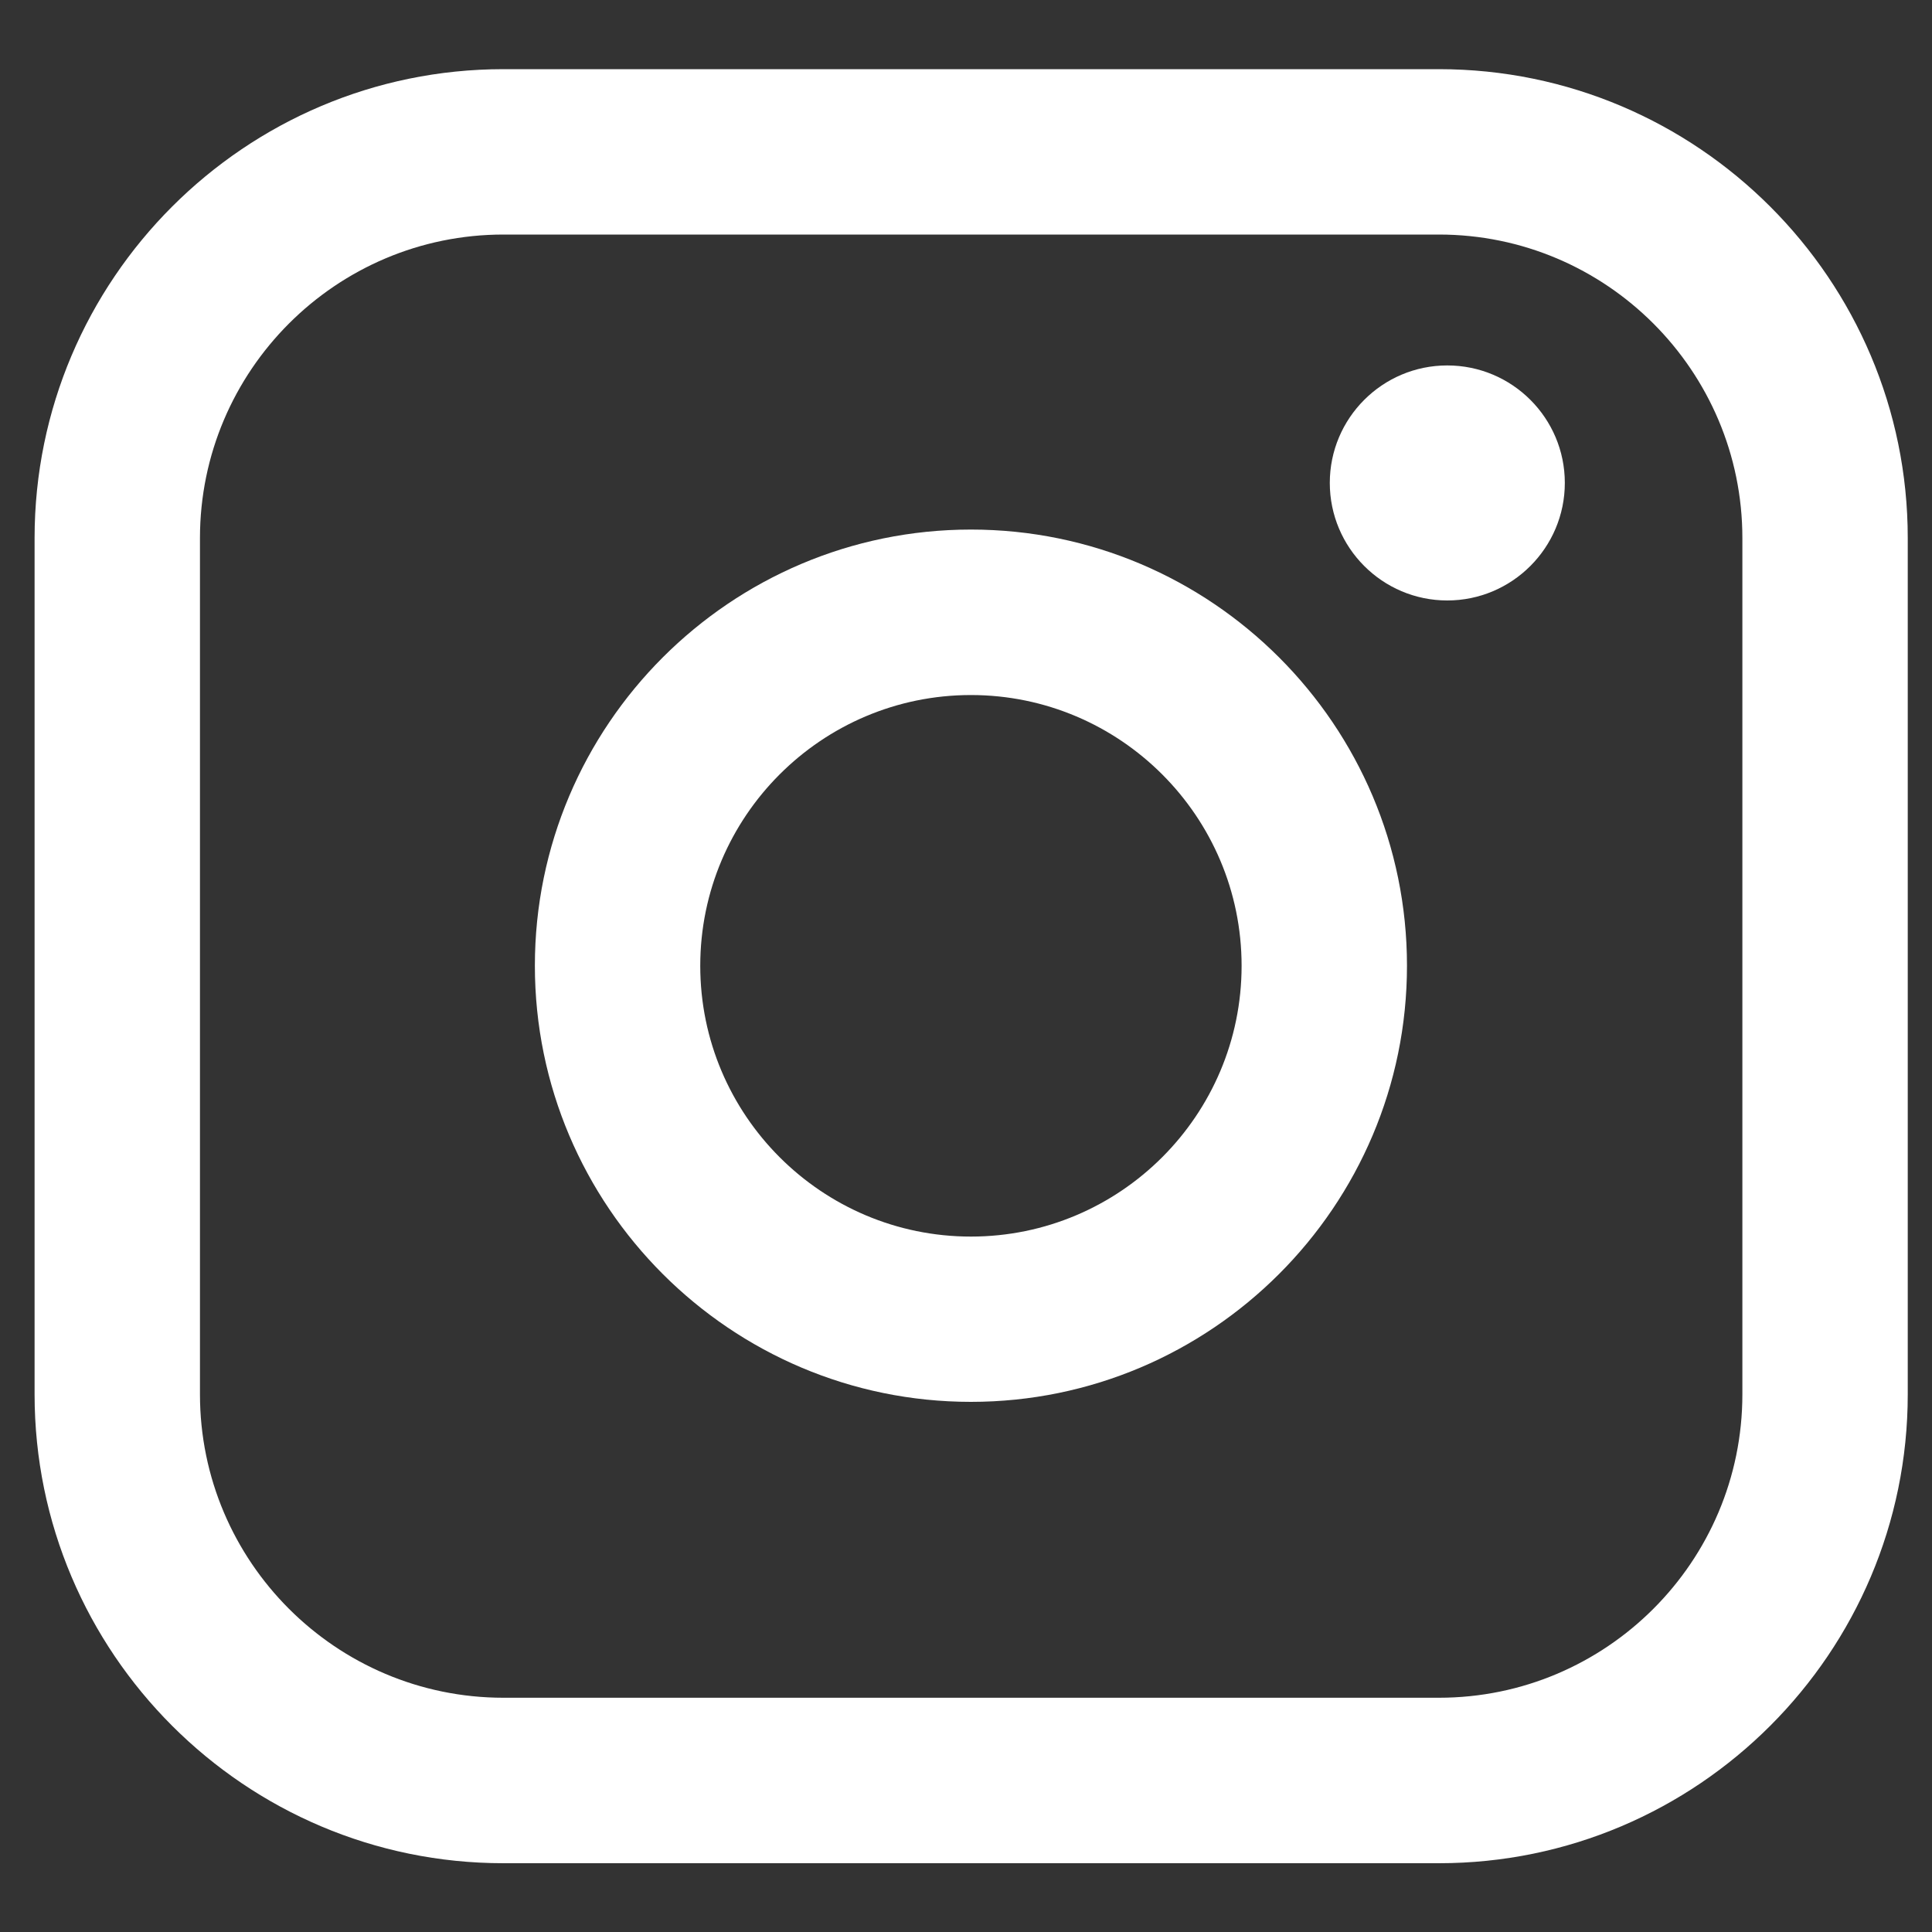
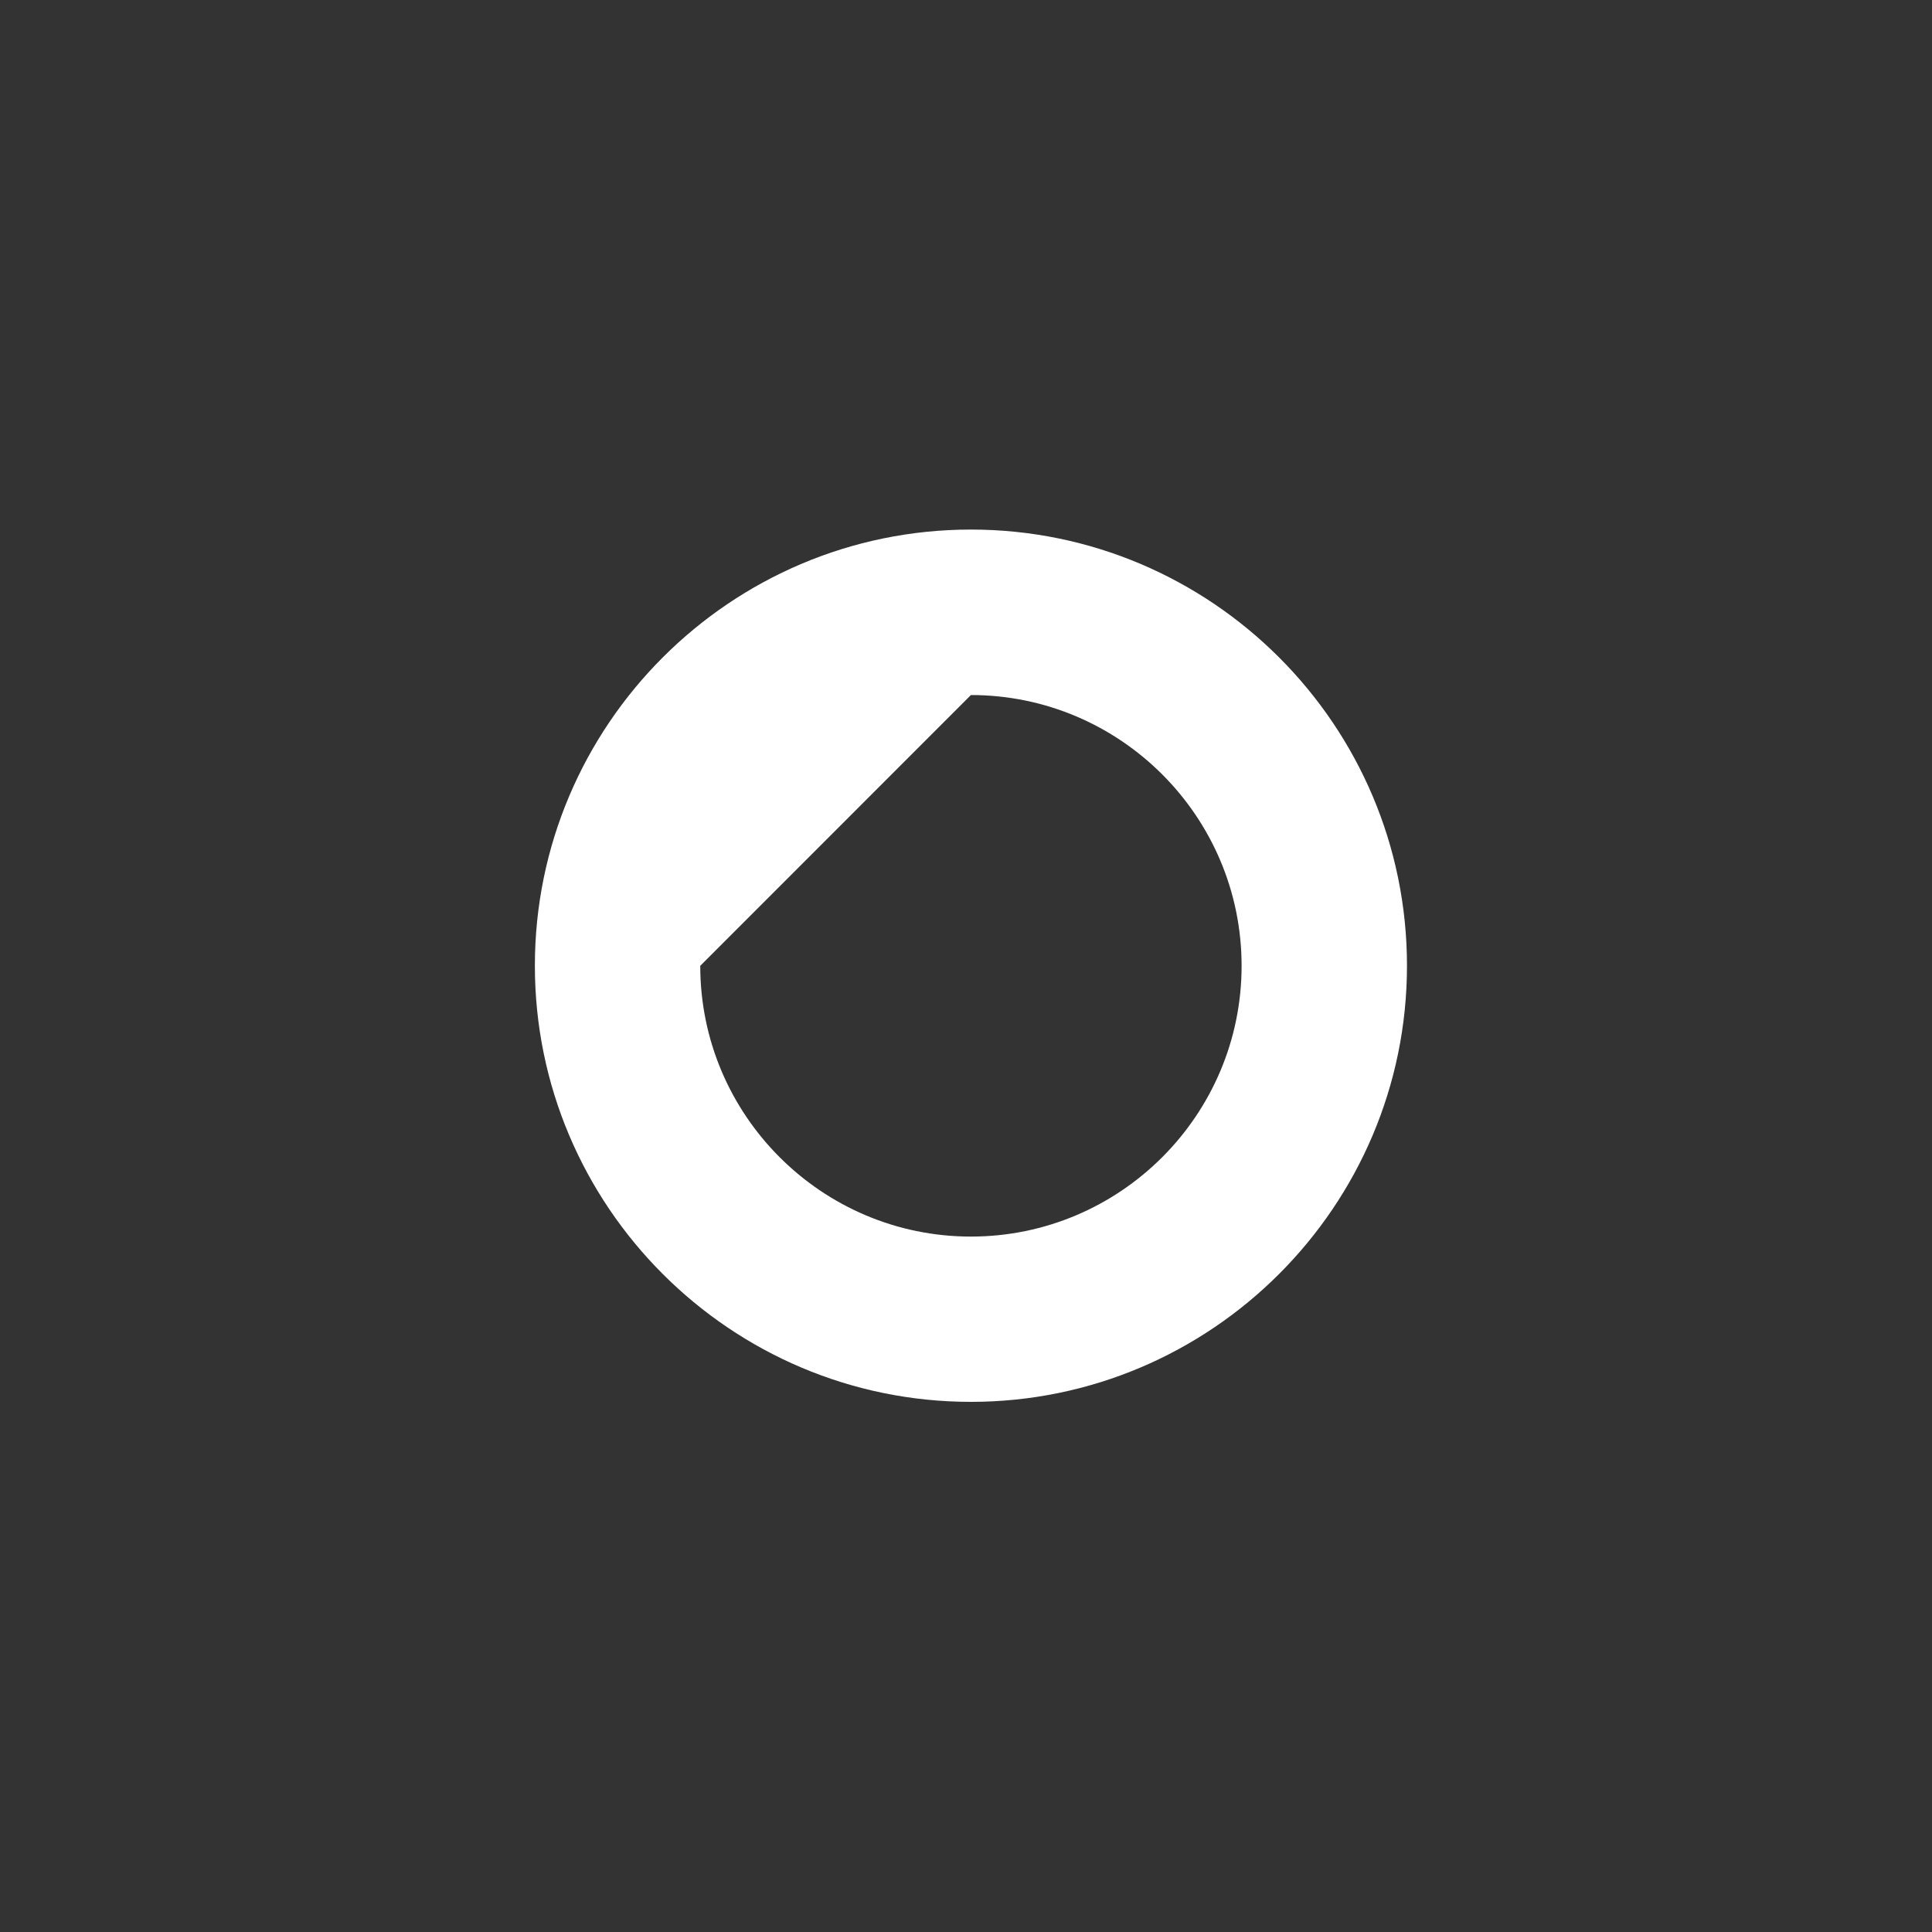
<svg xmlns="http://www.w3.org/2000/svg" width="20" height="20" viewBox="0 0 20 20" fill="none">
  <rect x="0" y="0" width="20" height="20" fill="#333333" stroke="none" />
-   <path d="M14.896 0.716H5.211C2.535 0.716 0.358 2.894 0.358 5.57V14.434C0.358 17.11 2.535 19.288 5.211 19.288H14.896C17.572 19.288 19.749 17.11 19.749 14.434V5.57C19.749 2.894 17.572 0.716 14.896 0.716ZM2.07 5.57C2.07 3.838 3.479 2.428 5.211 2.428H14.896C16.628 2.428 18.037 3.838 18.037 5.57V14.434C18.037 16.166 16.628 17.575 14.896 17.575H5.211C3.479 17.575 2.07 16.166 2.07 14.434V5.57Z" fill="white" />
-   <path d="M10.051 14.512C12.539 14.512 14.565 12.487 14.565 9.997C14.565 7.507 12.54 5.482 10.051 5.482C7.562 5.482 5.537 7.507 5.537 9.997C5.537 12.487 7.562 14.512 10.051 14.512ZM10.051 7.195C11.596 7.195 12.853 8.452 12.853 9.998C12.853 11.544 11.596 12.801 10.051 12.801C8.506 12.801 7.249 11.544 7.249 9.998C7.249 8.452 8.506 7.195 10.051 7.195Z" fill="white" />
-   <path d="M14.982 6.216C15.653 6.216 16.199 5.67 16.199 4.999C16.199 4.328 15.654 3.783 14.982 3.783C14.311 3.783 13.766 4.328 13.766 4.999C13.766 5.67 14.311 6.216 14.982 6.216Z" fill="white" />
+   <path d="M10.051 14.512C12.539 14.512 14.565 12.487 14.565 9.997C14.565 7.507 12.54 5.482 10.051 5.482C7.562 5.482 5.537 7.507 5.537 9.997C5.537 12.487 7.562 14.512 10.051 14.512ZM10.051 7.195C11.596 7.195 12.853 8.452 12.853 9.998C12.853 11.544 11.596 12.801 10.051 12.801C8.506 12.801 7.249 11.544 7.249 9.998Z" fill="white" />
</svg>